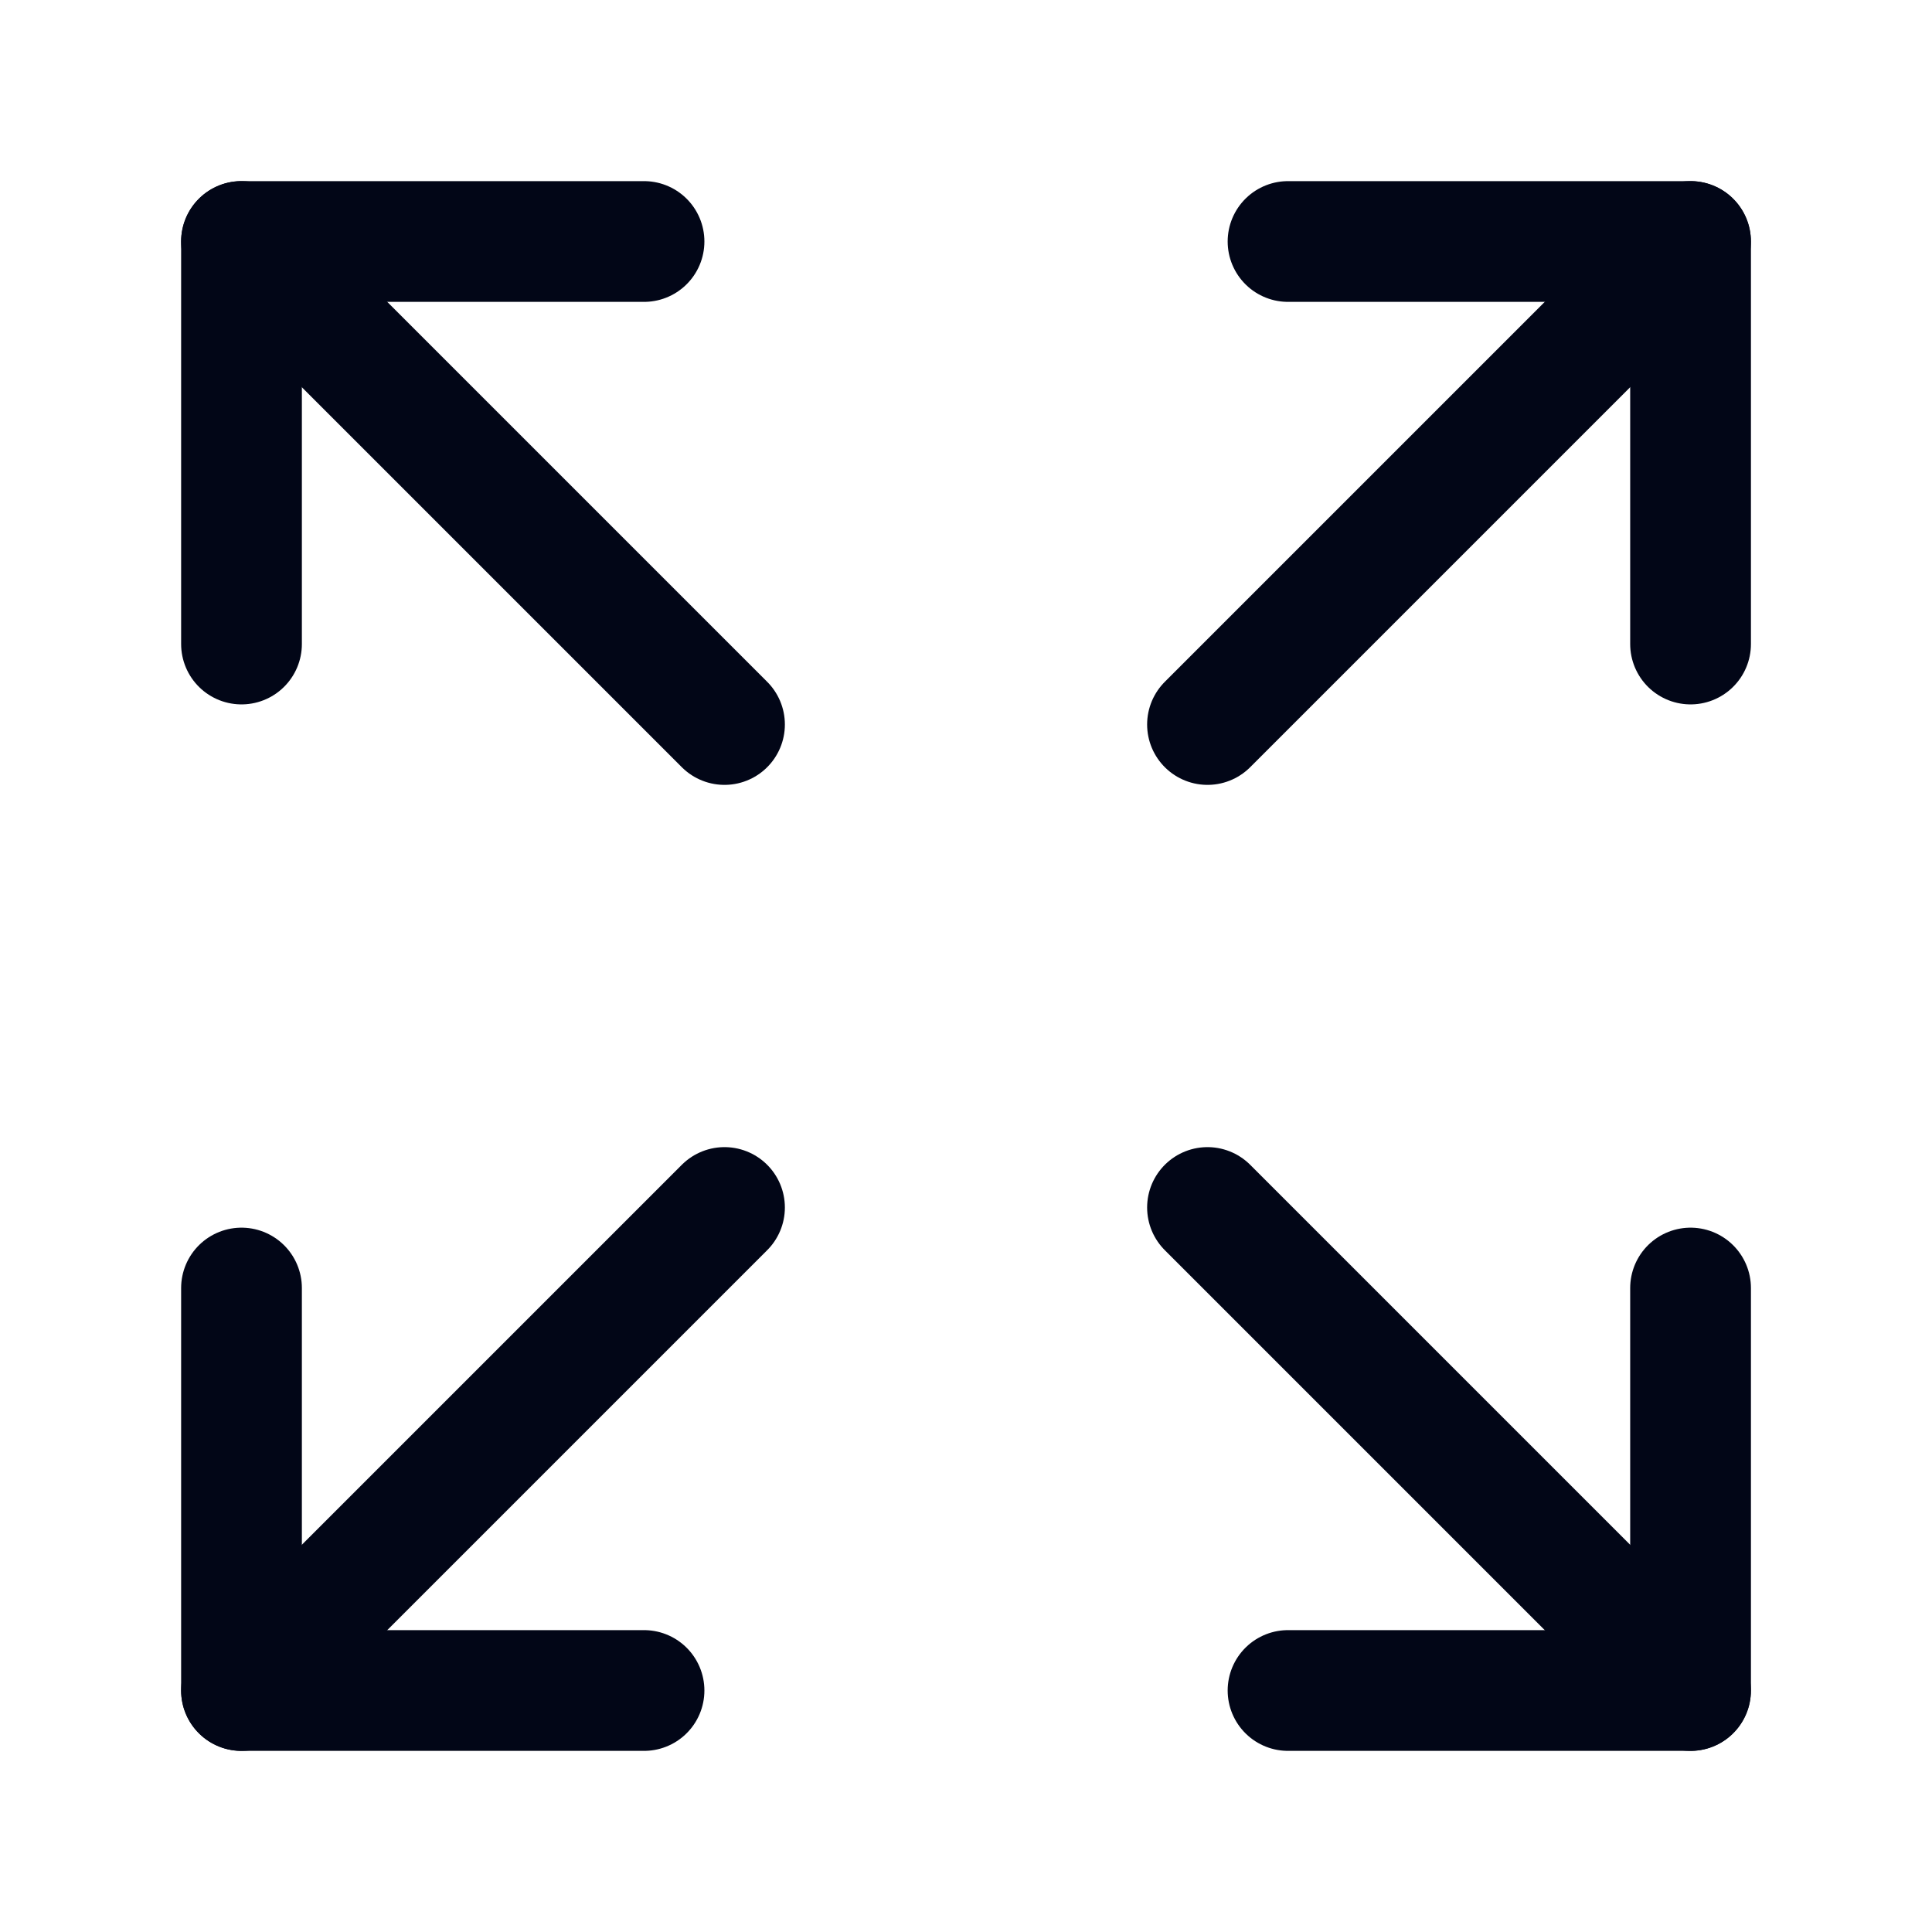
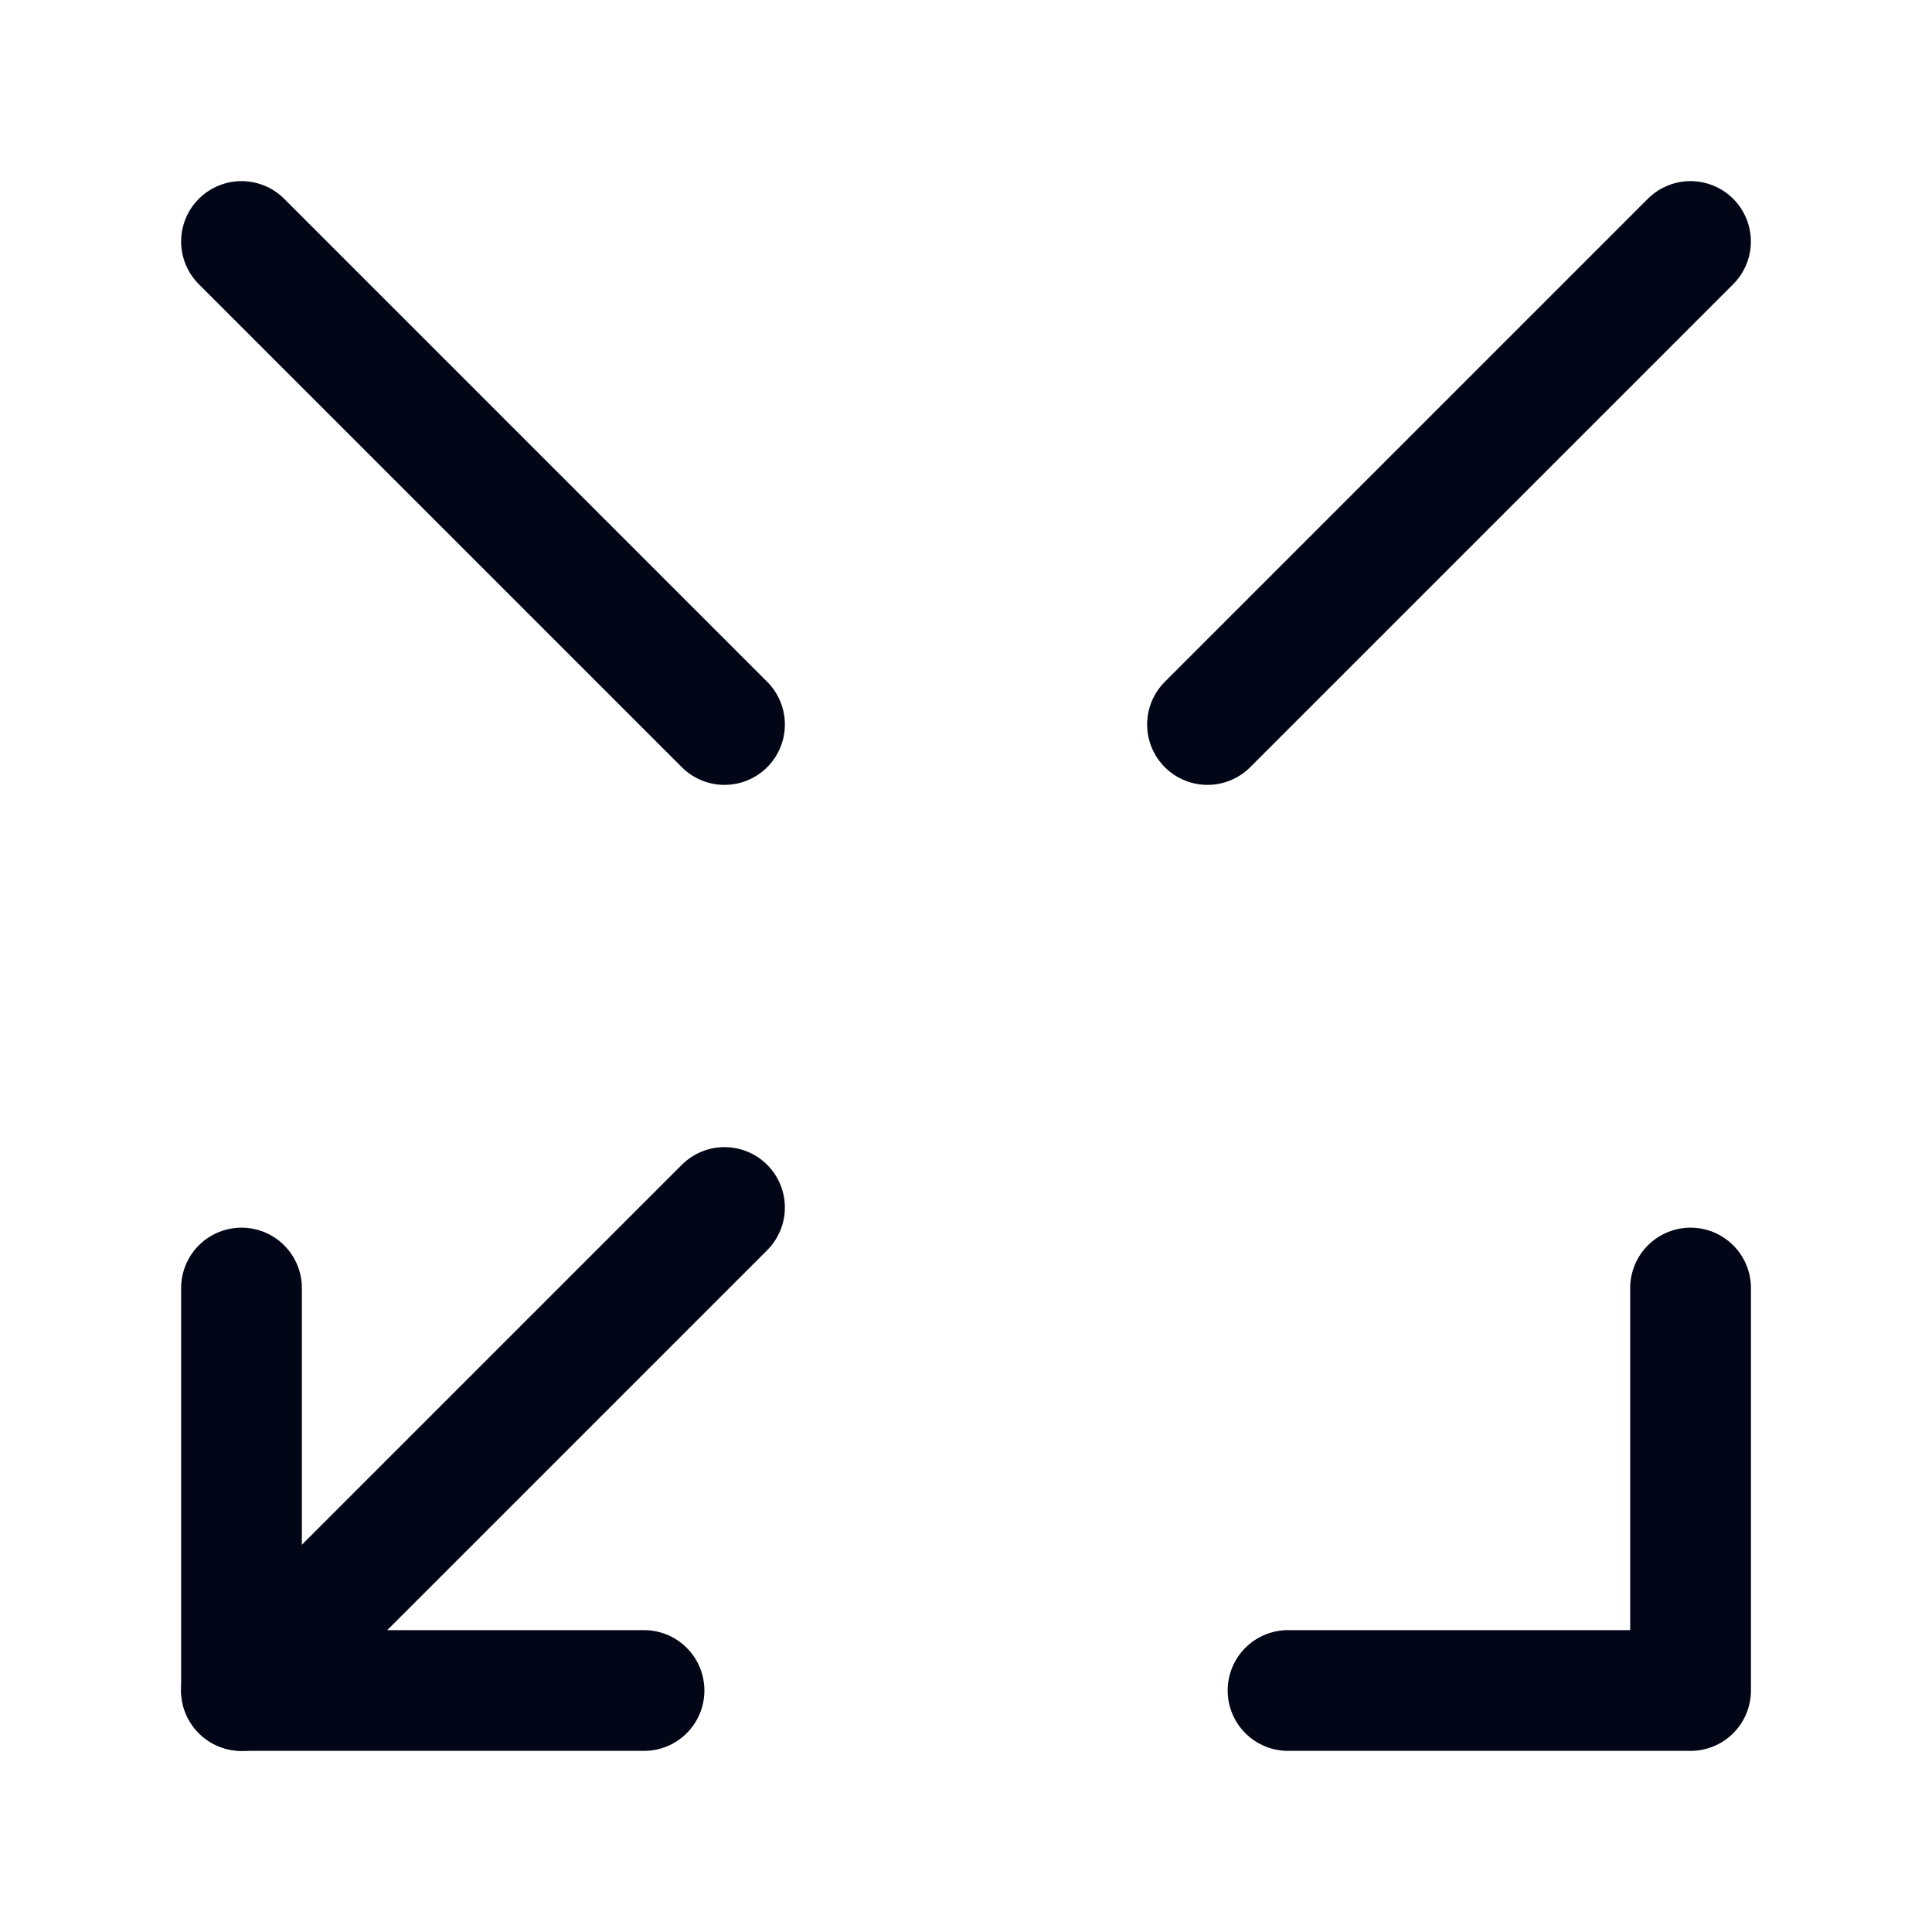
<svg xmlns="http://www.w3.org/2000/svg" width="32" height="32" viewBox="0 0 32 32" fill="none">
-   <path d="M20 20L28 28" stroke="#020617" stroke-width="2" stroke-linecap="round" stroke-linejoin="round" />
  <path d="M20 12L28 4" stroke="#020617" stroke-width="2" stroke-linecap="round" stroke-linejoin="round" />
  <path d="M28.001 21.334V28H21.334" stroke="#020617" stroke-width="2" stroke-linecap="round" stroke-linejoin="round" />
-   <path d="M28.001 10.667V4H21.334" stroke="#020617" stroke-width="2" stroke-linecap="round" stroke-linejoin="round" />
  <path d="M4 21.334V28H10.667" stroke="#020617" stroke-width="2" stroke-linecap="round" stroke-linejoin="round" />
  <path d="M4 28L12 20" stroke="#020617" stroke-width="2" stroke-linecap="round" stroke-linejoin="round" />
-   <path d="M4 10.667V4H10.667" stroke="#020617" stroke-width="2" stroke-linecap="round" stroke-linejoin="round" />
  <path d="M12 12L4 4" stroke="#020617" stroke-width="2" stroke-linecap="round" stroke-linejoin="round" />
</svg>